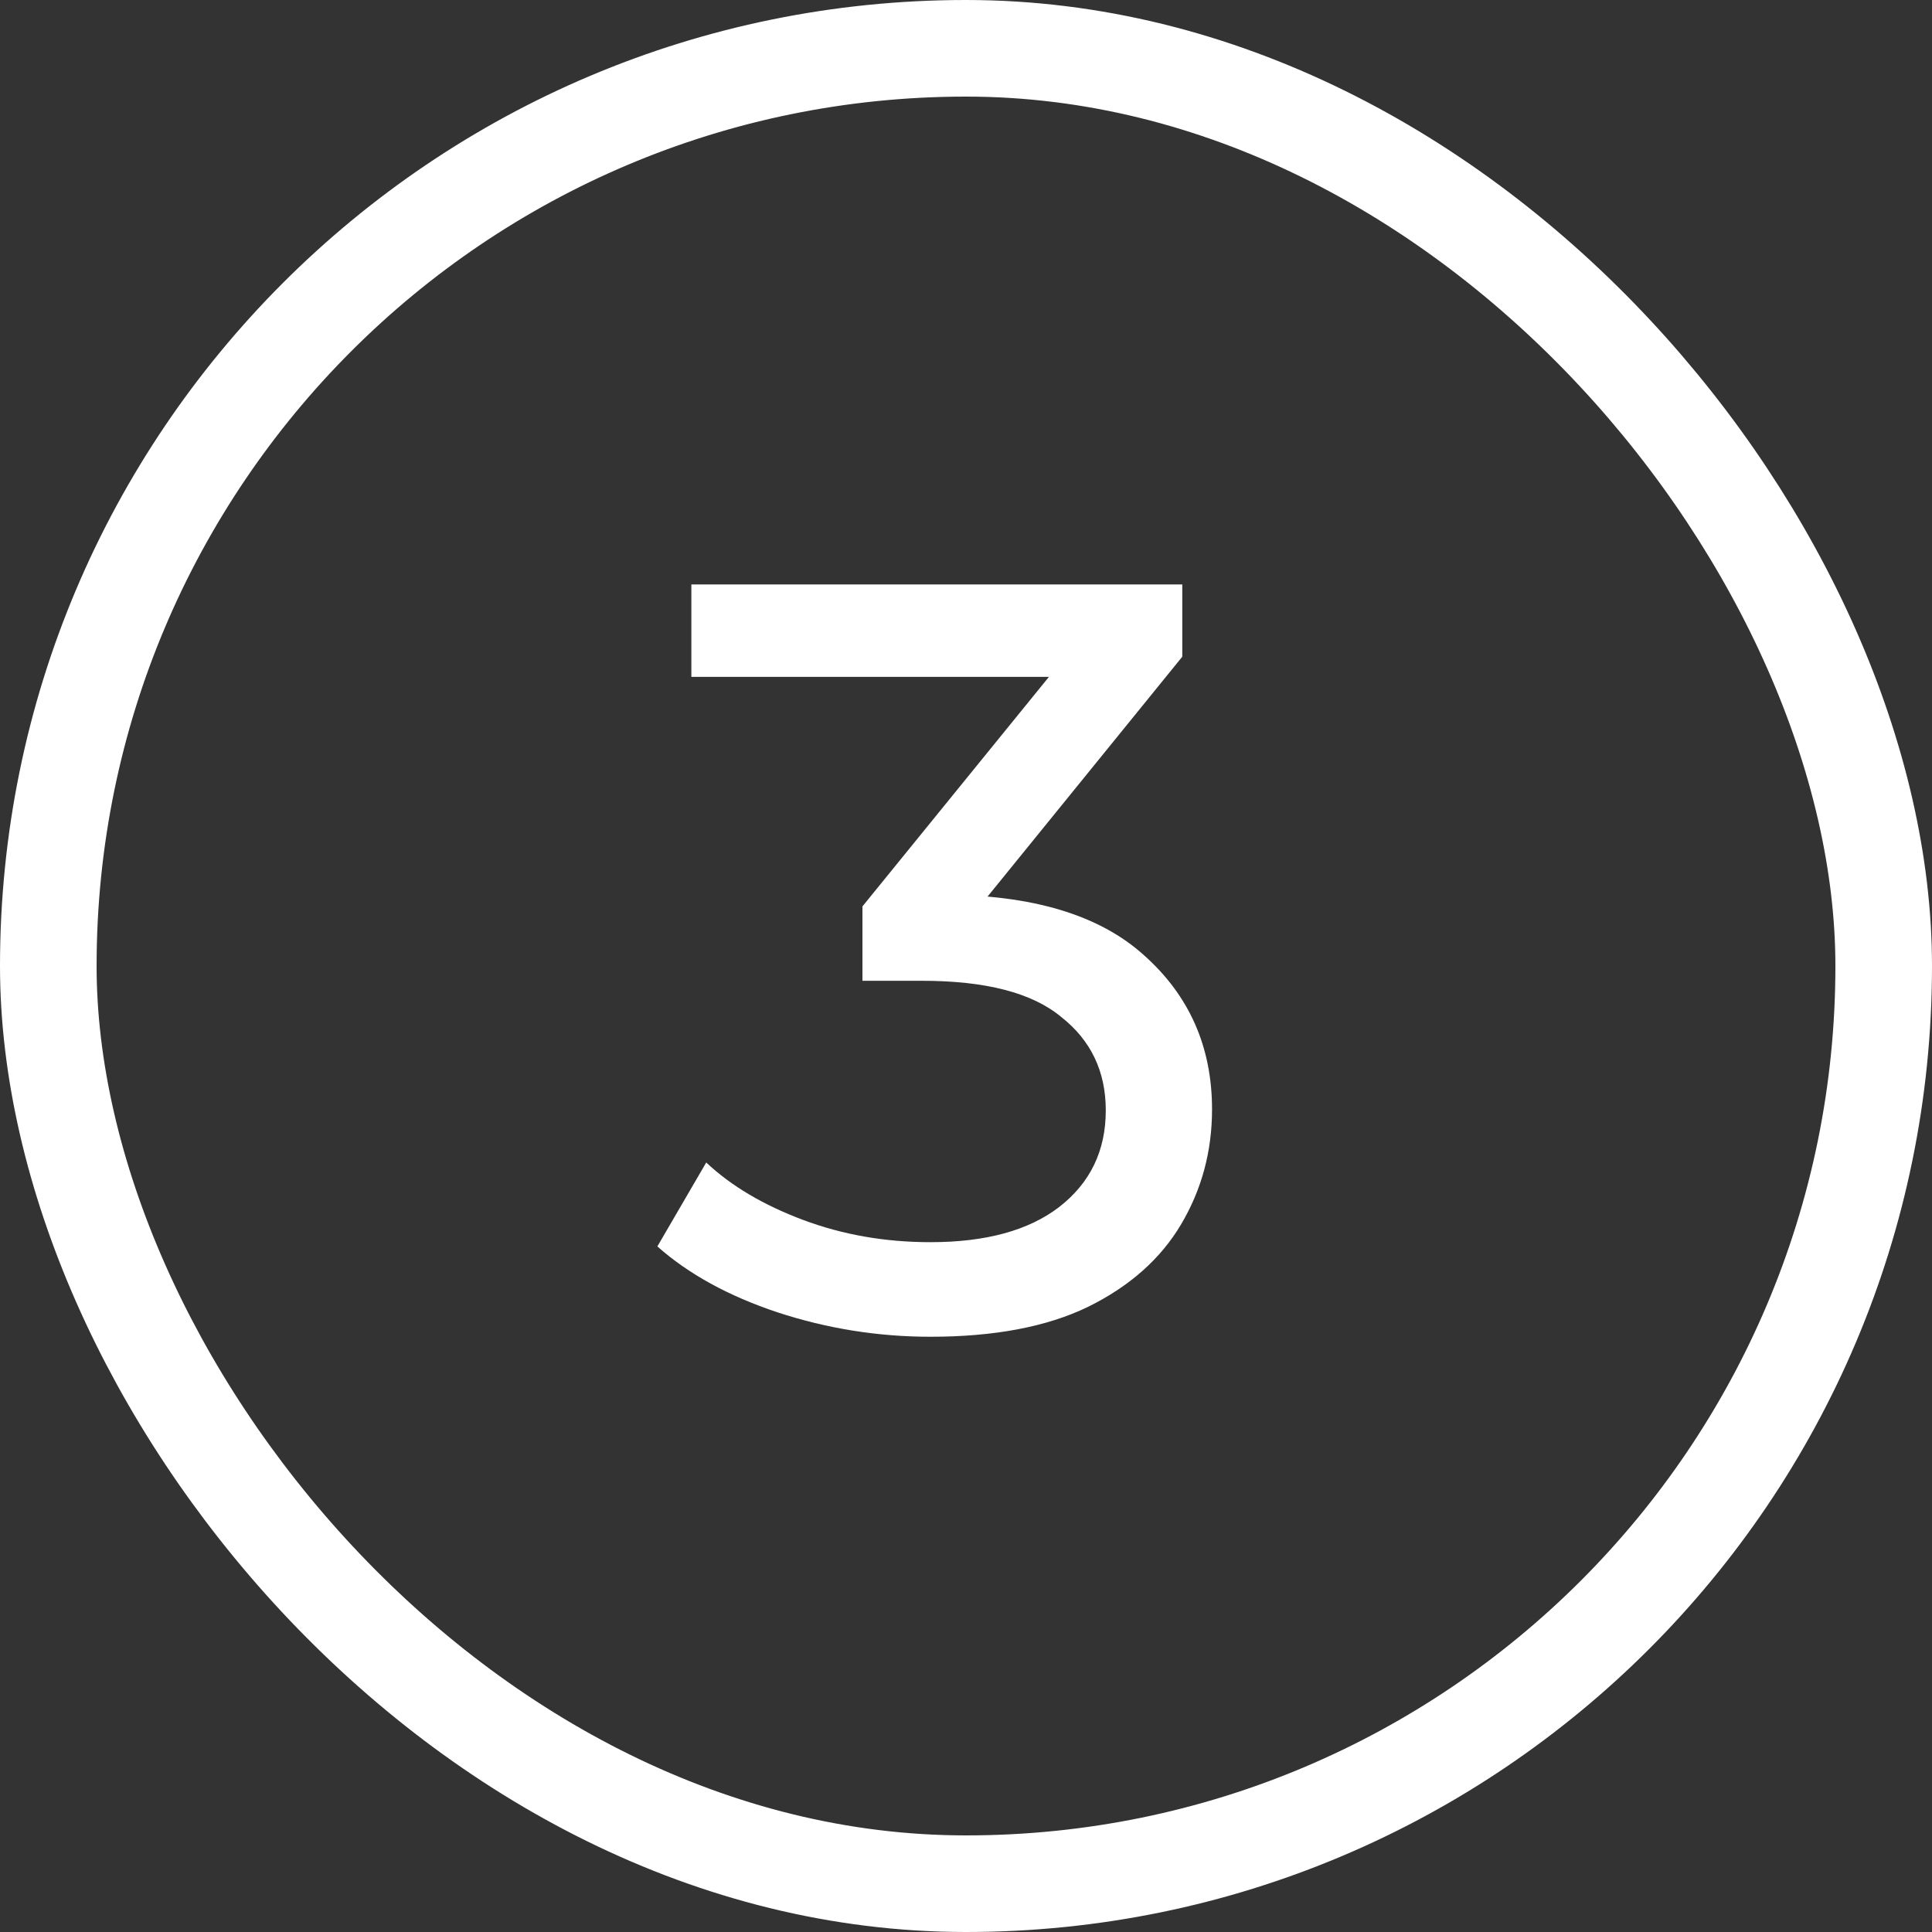
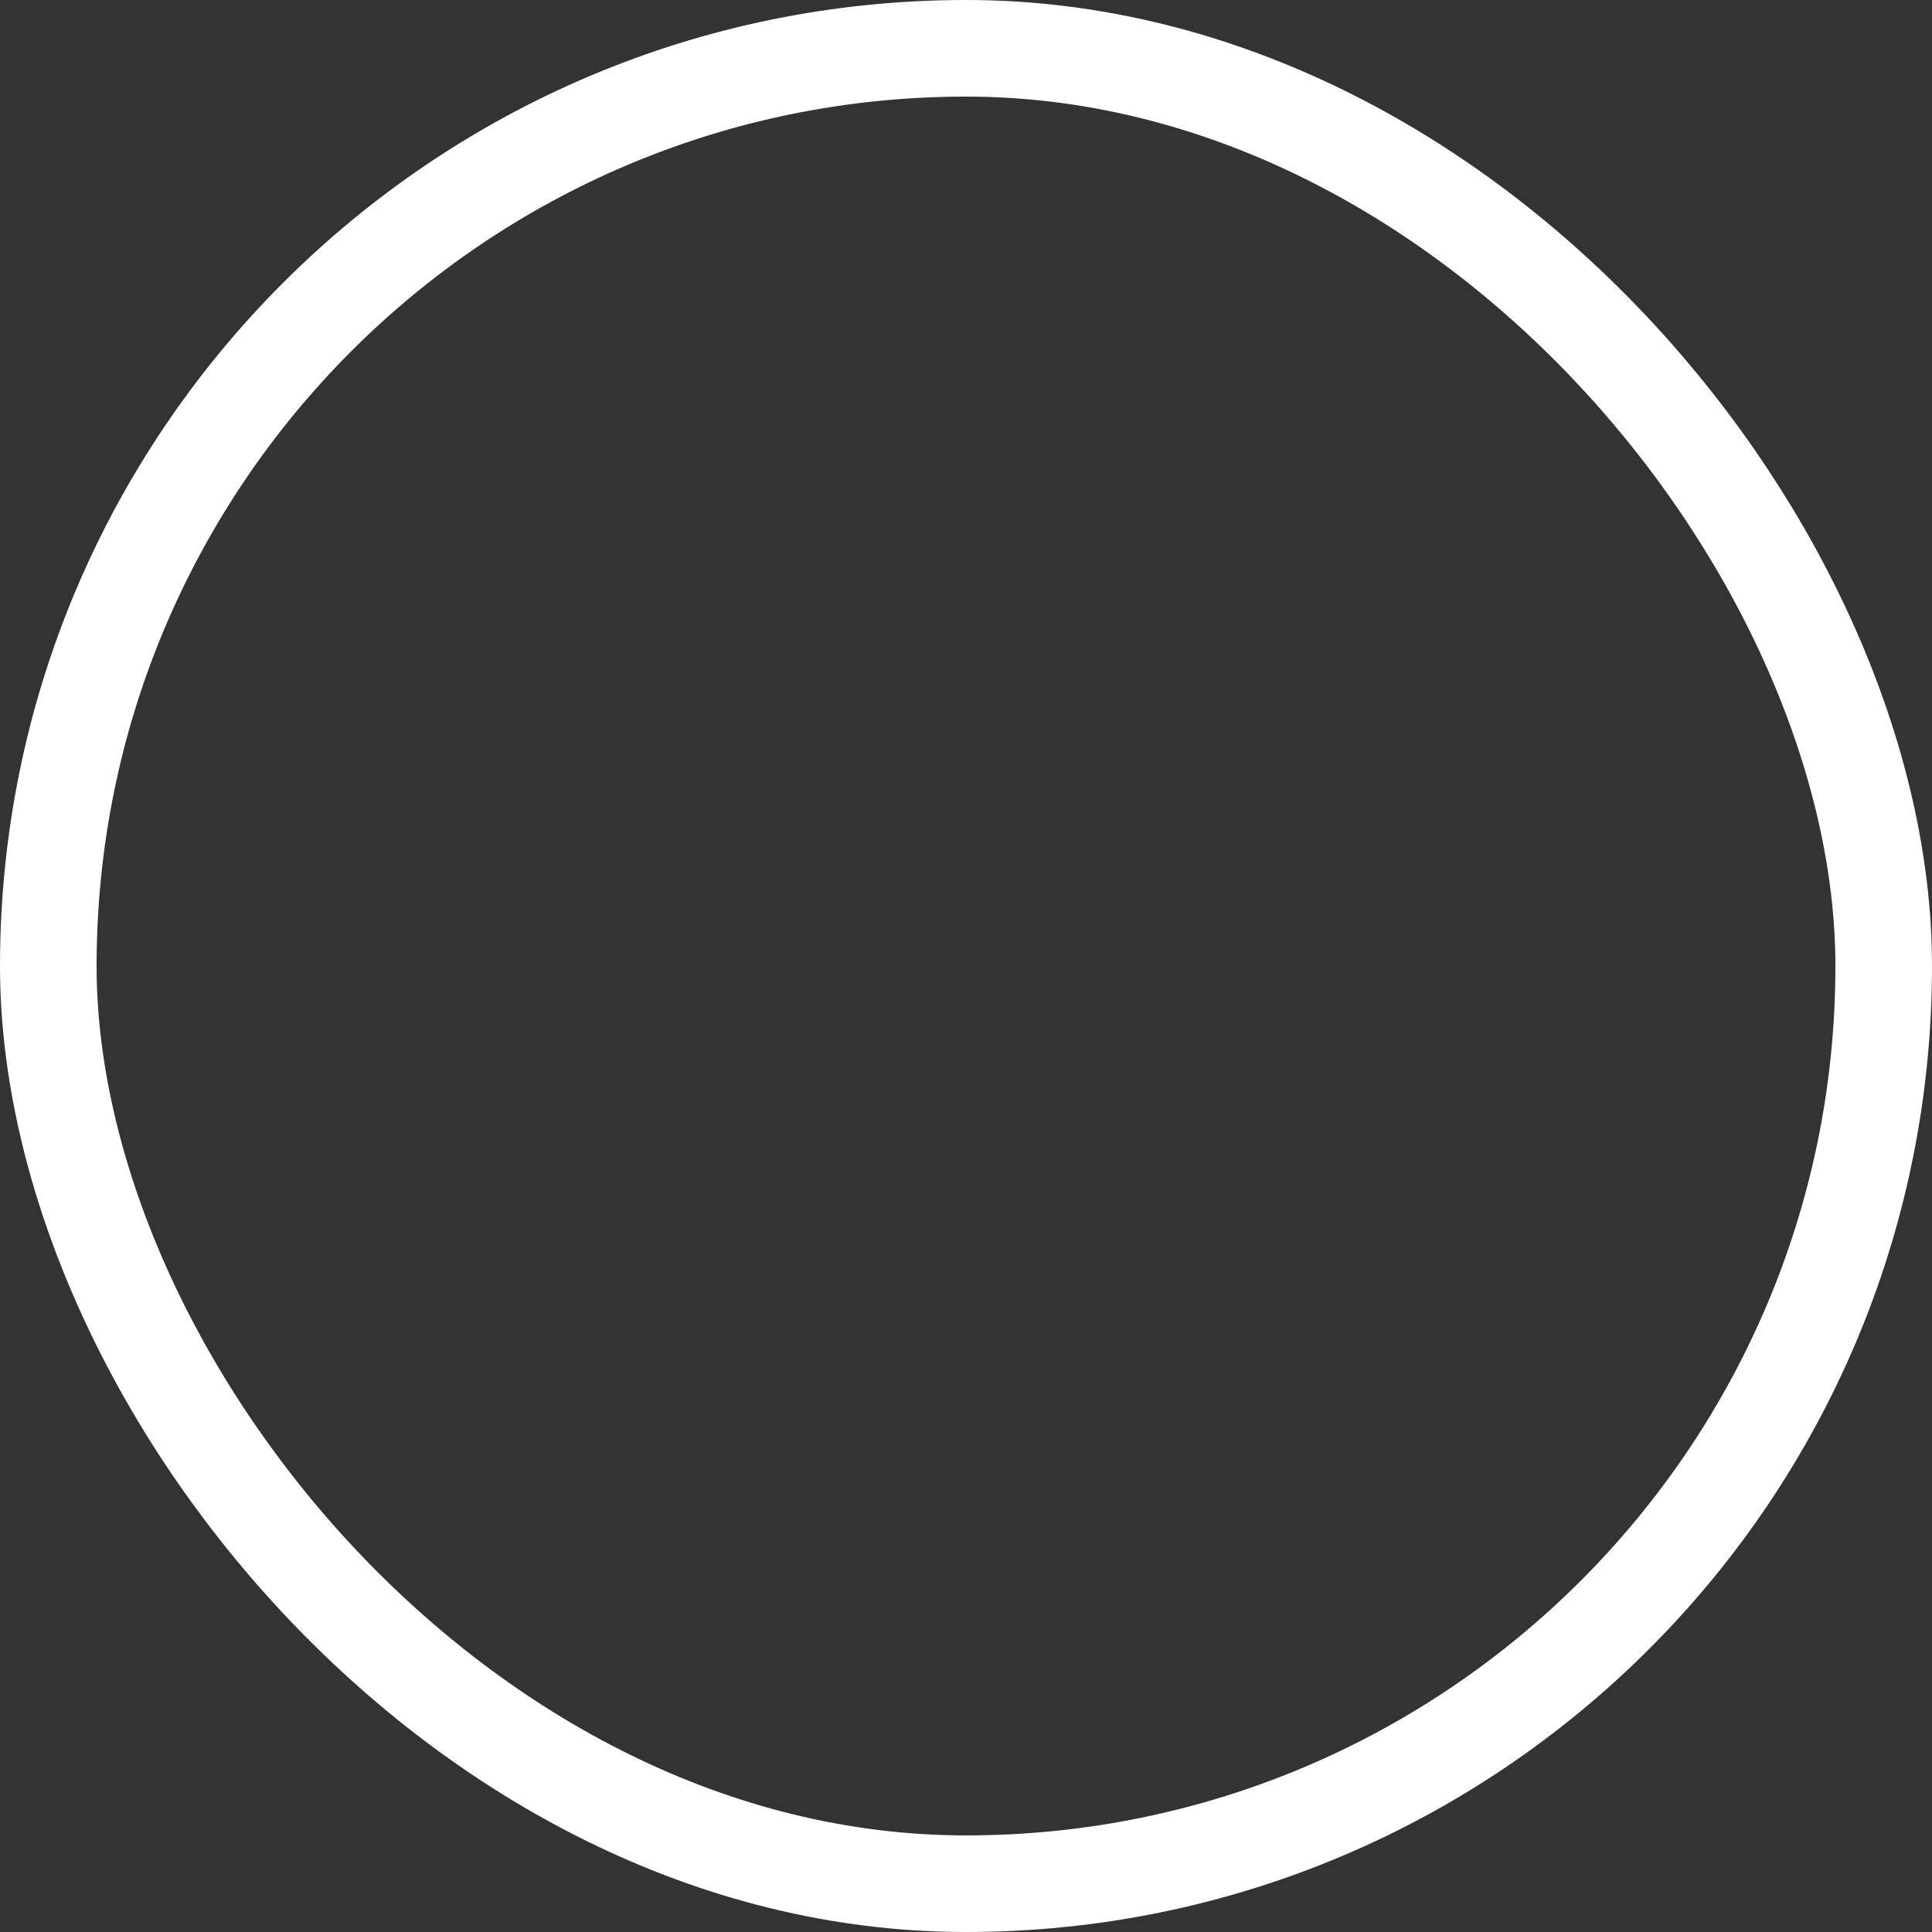
<svg xmlns="http://www.w3.org/2000/svg" width="40" height="40" viewBox="0 0 40 40" fill="none">
  <rect x="0" y="0" width="40" height="40" fill="#333333" stroke="none" />
  <rect x="1" y="1" width="38" height="38" rx="19" stroke="white" stroke-width="2" />
-   <path d="M19.264 27.676C18.179 27.676 17.123 27.507 16.096 27.17C15.084 26.833 14.255 26.378 13.61 25.806L14.622 24.068C15.135 24.552 15.803 24.948 16.624 25.256C17.445 25.564 18.325 25.718 19.264 25.718C20.408 25.718 21.295 25.476 21.926 24.992C22.571 24.493 22.894 23.826 22.894 22.99C22.894 22.183 22.586 21.538 21.97 21.054C21.369 20.555 20.408 20.306 19.088 20.306H17.856V18.766L22.432 13.134L22.74 14.014H14.314V12.1H24.478V13.596L19.924 19.206L18.78 18.524H19.506C21.369 18.524 22.762 18.942 23.686 19.778C24.625 20.614 25.094 21.677 25.094 22.968C25.094 23.833 24.881 24.625 24.456 25.344C24.031 26.063 23.385 26.635 22.52 27.06C21.669 27.471 20.584 27.676 19.264 27.676Z" fill="white" />
</svg>